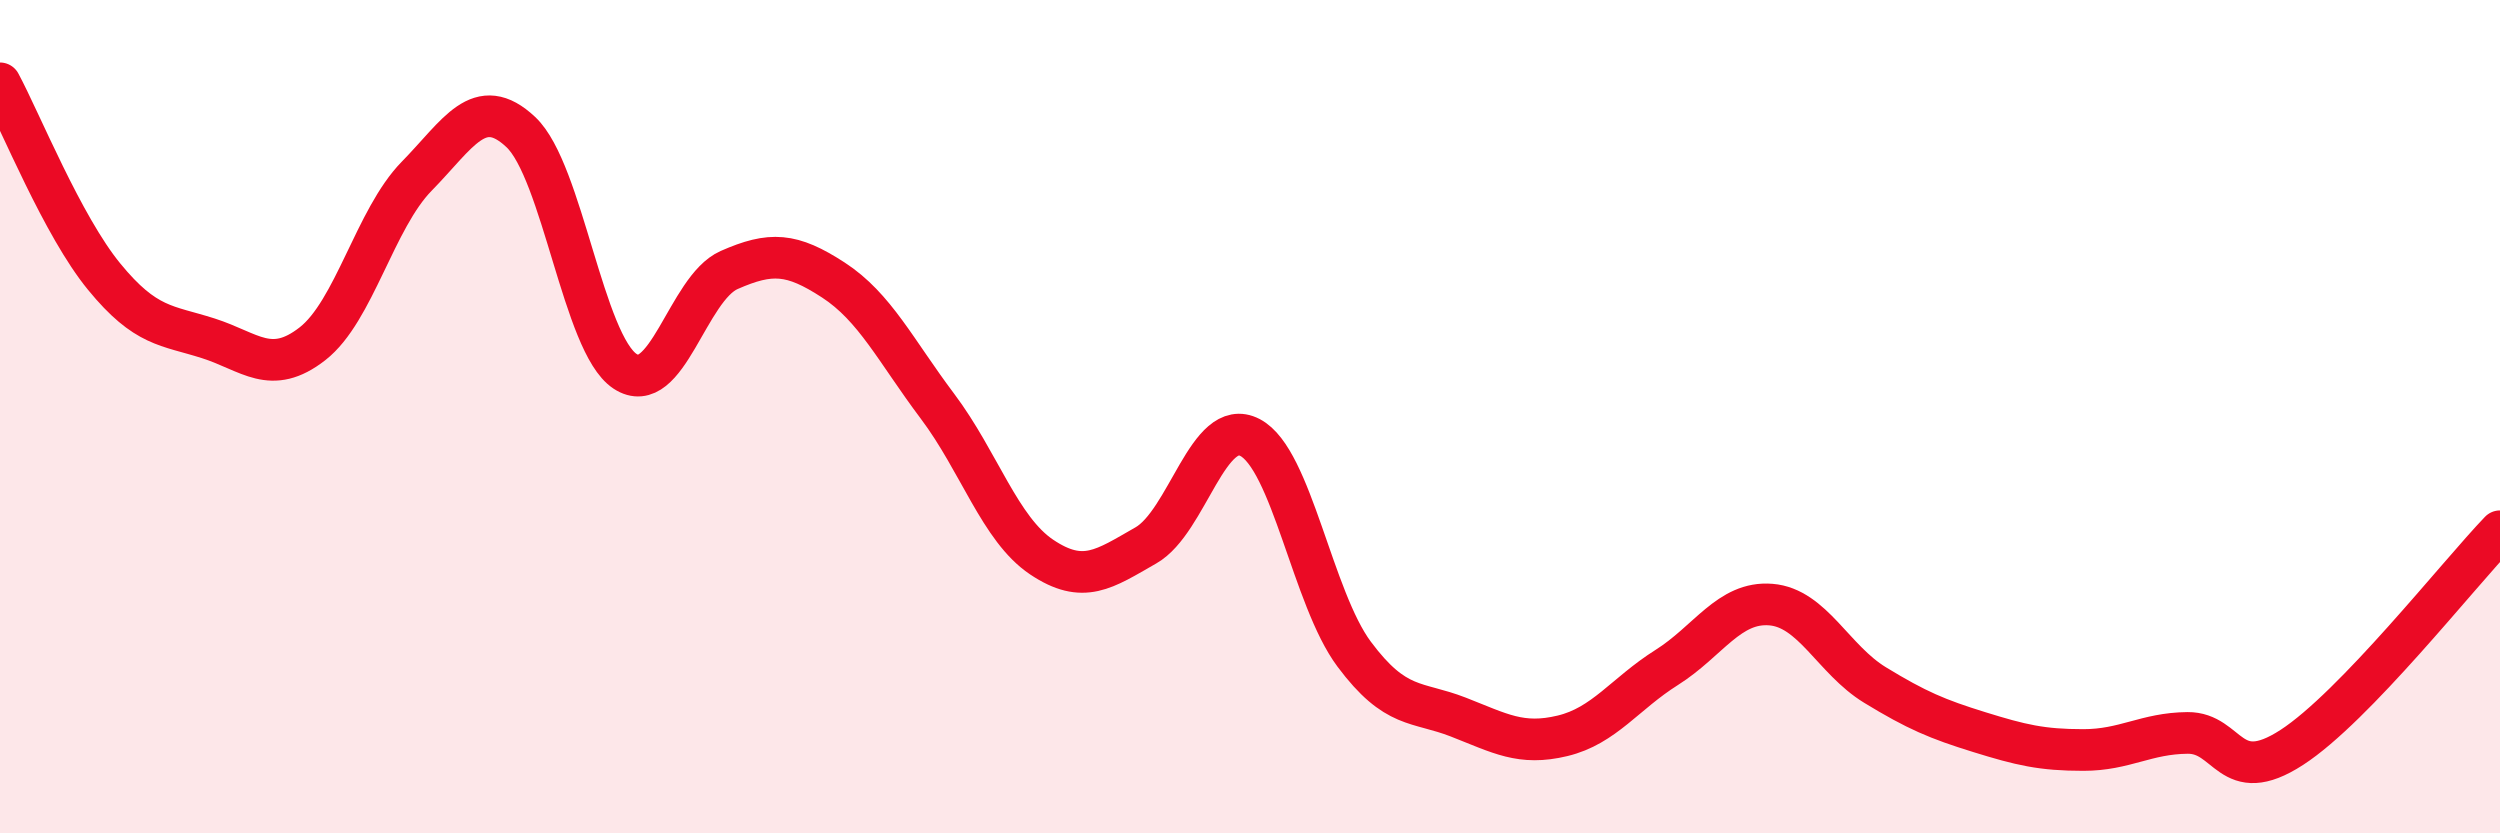
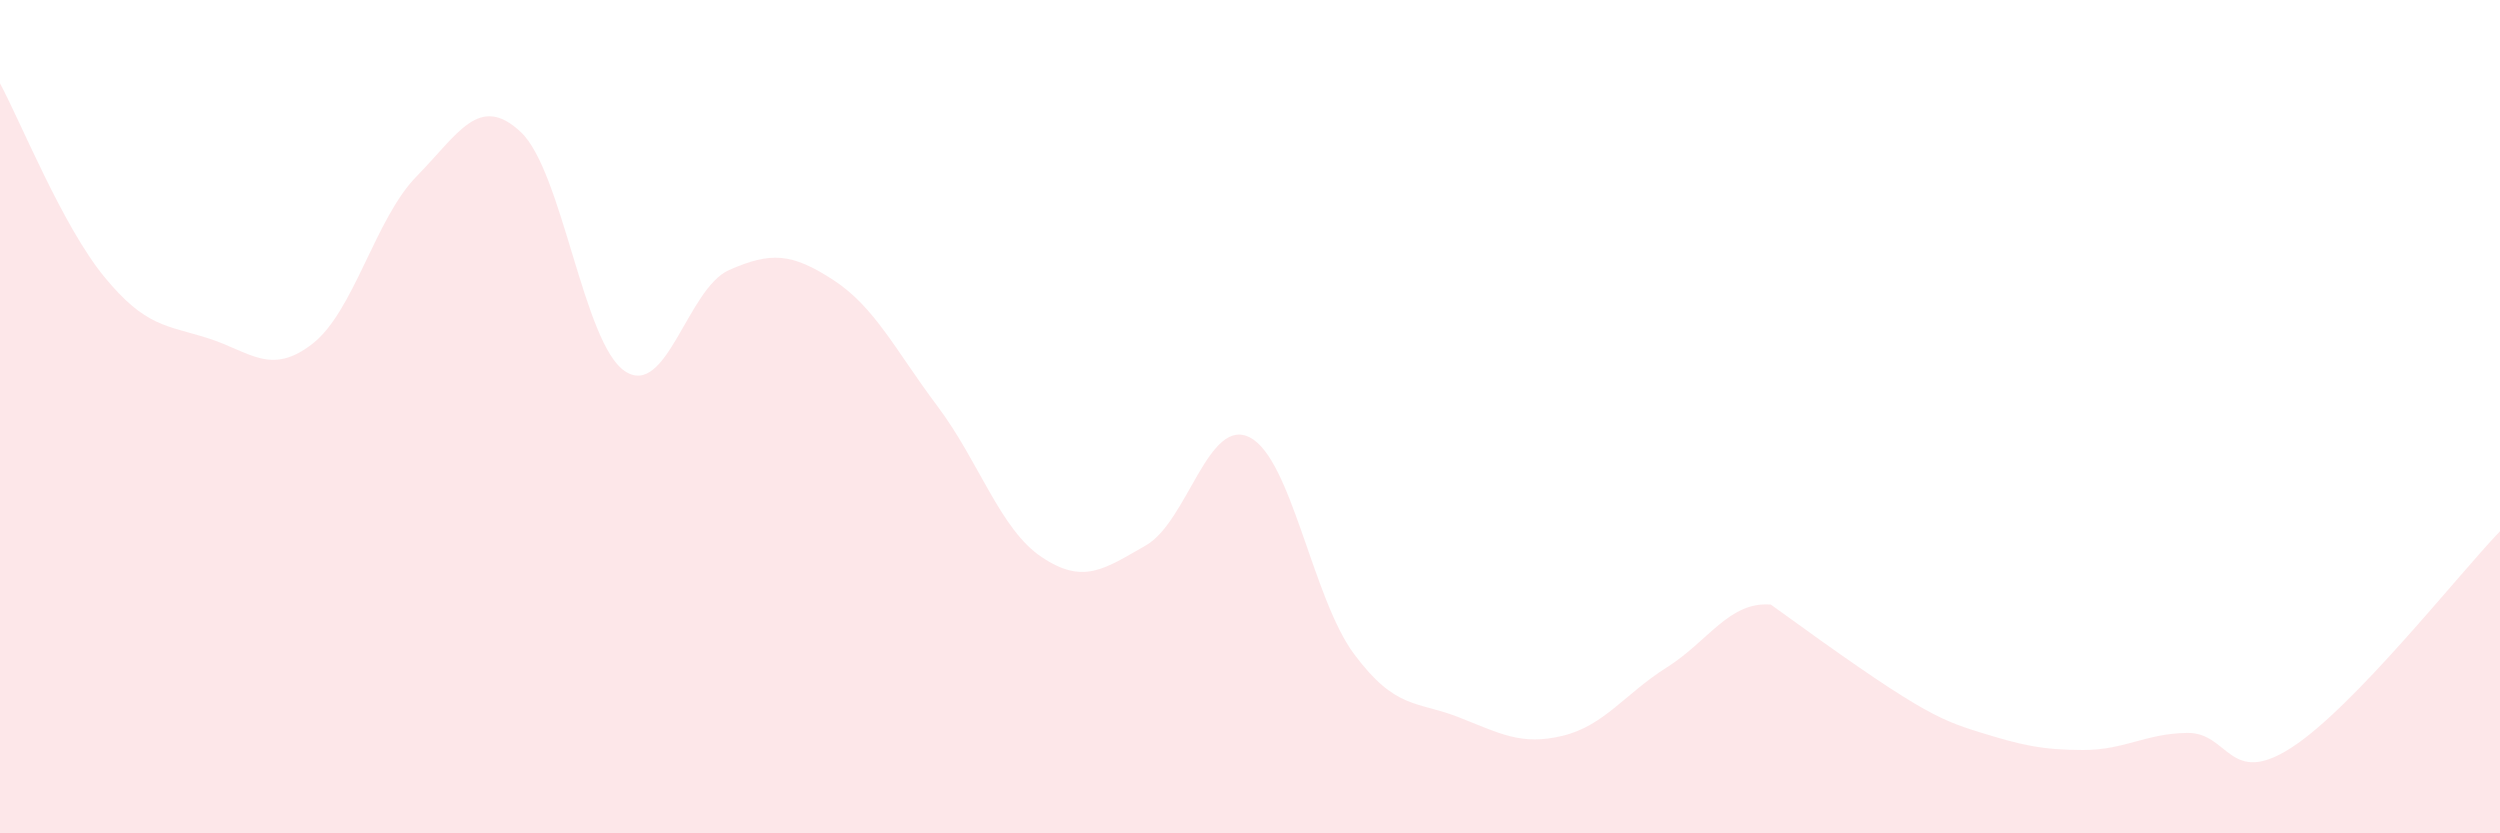
<svg xmlns="http://www.w3.org/2000/svg" width="60" height="20" viewBox="0 0 60 20">
-   <path d="M 0,2 C 0.5,2.93 1.5,5.42 2.5,6.64 C 3.5,7.86 4,7.8 5,8.12 C 6,8.44 6.5,9.03 7.5,8.25 C 8.5,7.47 9,5.25 10,4.23 C 11,3.21 11.5,2.23 12.5,3.17 C 13.5,4.11 14,8.25 15,8.91 C 16,9.57 16.5,6.92 17.5,6.48 C 18.5,6.04 19,6.07 20,6.72 C 21,7.37 21.5,8.42 22.5,9.75 C 23.5,11.08 24,12.7 25,13.37 C 26,14.04 26.5,13.66 27.5,13.09 C 28.5,12.52 29,9.98 30,10.5 C 31,11.02 31.5,14.36 32.5,15.7 C 33.5,17.04 34,16.82 35,17.21 C 36,17.6 36.5,17.9 37.5,17.66 C 38.5,17.42 39,16.65 40,16.02 C 41,15.39 41.5,14.43 42.5,14.51 C 43.5,14.59 44,15.83 45,16.44 C 46,17.05 46.5,17.26 47.5,17.57 C 48.5,17.88 49,18 50,18 C 51,18 51.5,17.6 52.5,17.59 C 53.5,17.58 53.5,18.91 55,17.94 C 56.5,16.97 59,13.79 60,12.75L60 20L0 20Z" fill="#EB0A25" opacity="0.1" stroke-linecap="round" stroke-linejoin="round" />
-   <path d="M 0,2 C 0.5,2.93 1.5,5.42 2.5,6.64 C 3.5,7.86 4,7.8 5,8.12 C 6,8.44 6.5,9.03 7.5,8.25 C 8.5,7.47 9,5.25 10,4.23 C 11,3.21 11.5,2.23 12.5,3.17 C 13.5,4.11 14,8.25 15,8.91 C 16,9.57 16.5,6.92 17.5,6.48 C 18.5,6.04 19,6.07 20,6.72 C 21,7.37 21.5,8.42 22.5,9.75 C 23.5,11.08 24,12.7 25,13.37 C 26,14.04 26.5,13.66 27.5,13.09 C 28.5,12.52 29,9.98 30,10.5 C 31,11.02 31.5,14.36 32.5,15.7 C 33.5,17.04 34,16.82 35,17.21 C 36,17.6 36.5,17.9 37.5,17.66 C 38.5,17.42 39,16.65 40,16.02 C 41,15.39 41.5,14.43 42.5,14.51 C 43.5,14.59 44,15.83 45,16.44 C 46,17.05 46.5,17.26 47.5,17.57 C 48.5,17.88 49,18 50,18 C 51,18 51.5,17.6 52.5,17.59 C 53.5,17.58 53.5,18.91 55,17.94 C 56.5,16.97 59,13.79 60,12.75" stroke="#EB0A25" stroke-width="1" fill="none" stroke-linecap="round" stroke-linejoin="round" />
+   <path d="M 0,2 C 0.5,2.93 1.5,5.42 2.5,6.64 C 3.5,7.86 4,7.8 5,8.12 C 6,8.44 6.5,9.03 7.5,8.25 C 8.5,7.47 9,5.25 10,4.23 C 11,3.21 11.5,2.23 12.5,3.17 C 13.5,4.11 14,8.25 15,8.91 C 16,9.57 16.5,6.92 17.5,6.48 C 18.5,6.04 19,6.07 20,6.72 C 21,7.37 21.5,8.42 22.5,9.75 C 23.5,11.08 24,12.7 25,13.37 C 26,14.04 26.5,13.66 27.5,13.09 C 28.5,12.52 29,9.98 30,10.5 C 31,11.02 31.5,14.36 32.5,15.7 C 33.5,17.04 34,16.82 35,17.21 C 36,17.6 36.5,17.9 37.5,17.66 C 38.5,17.42 39,16.65 40,16.02 C 41,15.39 41.5,14.43 42.5,14.51 C 46,17.05 46.5,17.26 47.5,17.57 C 48.5,17.88 49,18 50,18 C 51,18 51.5,17.6 52.5,17.59 C 53.5,17.58 53.5,18.91 55,17.94 C 56.5,16.97 59,13.79 60,12.75L60 20L0 20Z" fill="#EB0A25" opacity="0.1" stroke-linecap="round" stroke-linejoin="round" />
</svg>